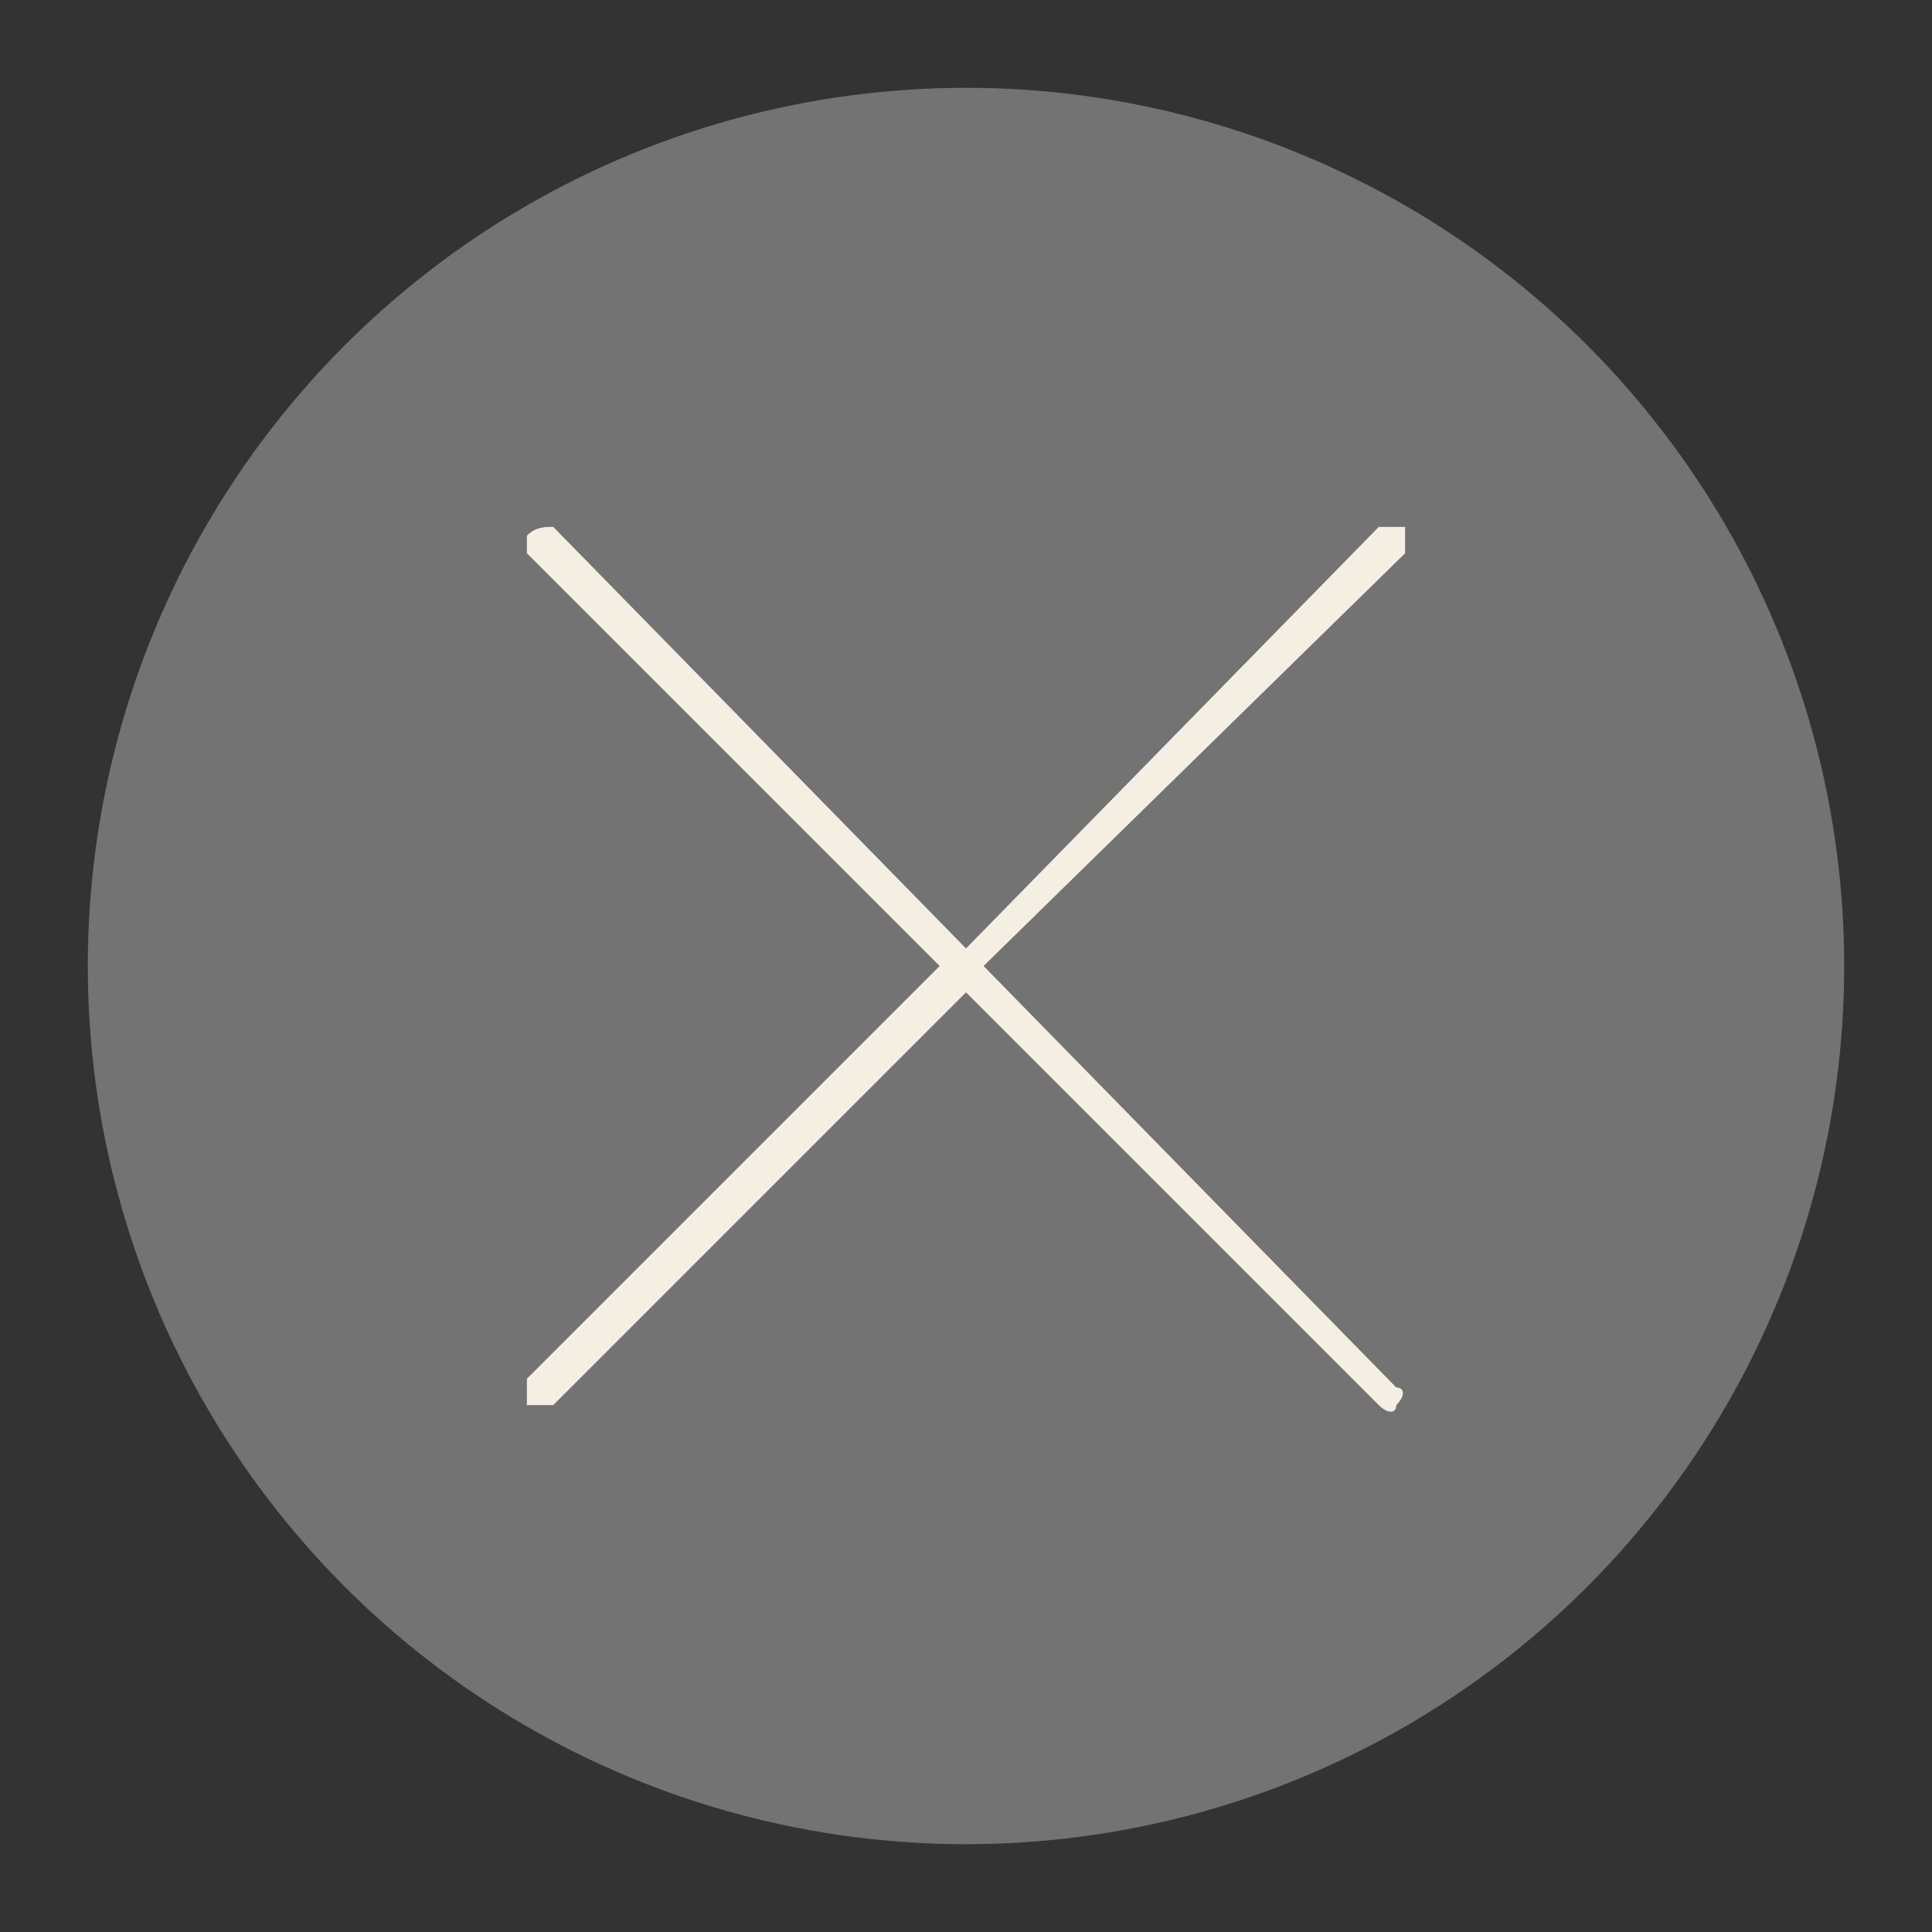
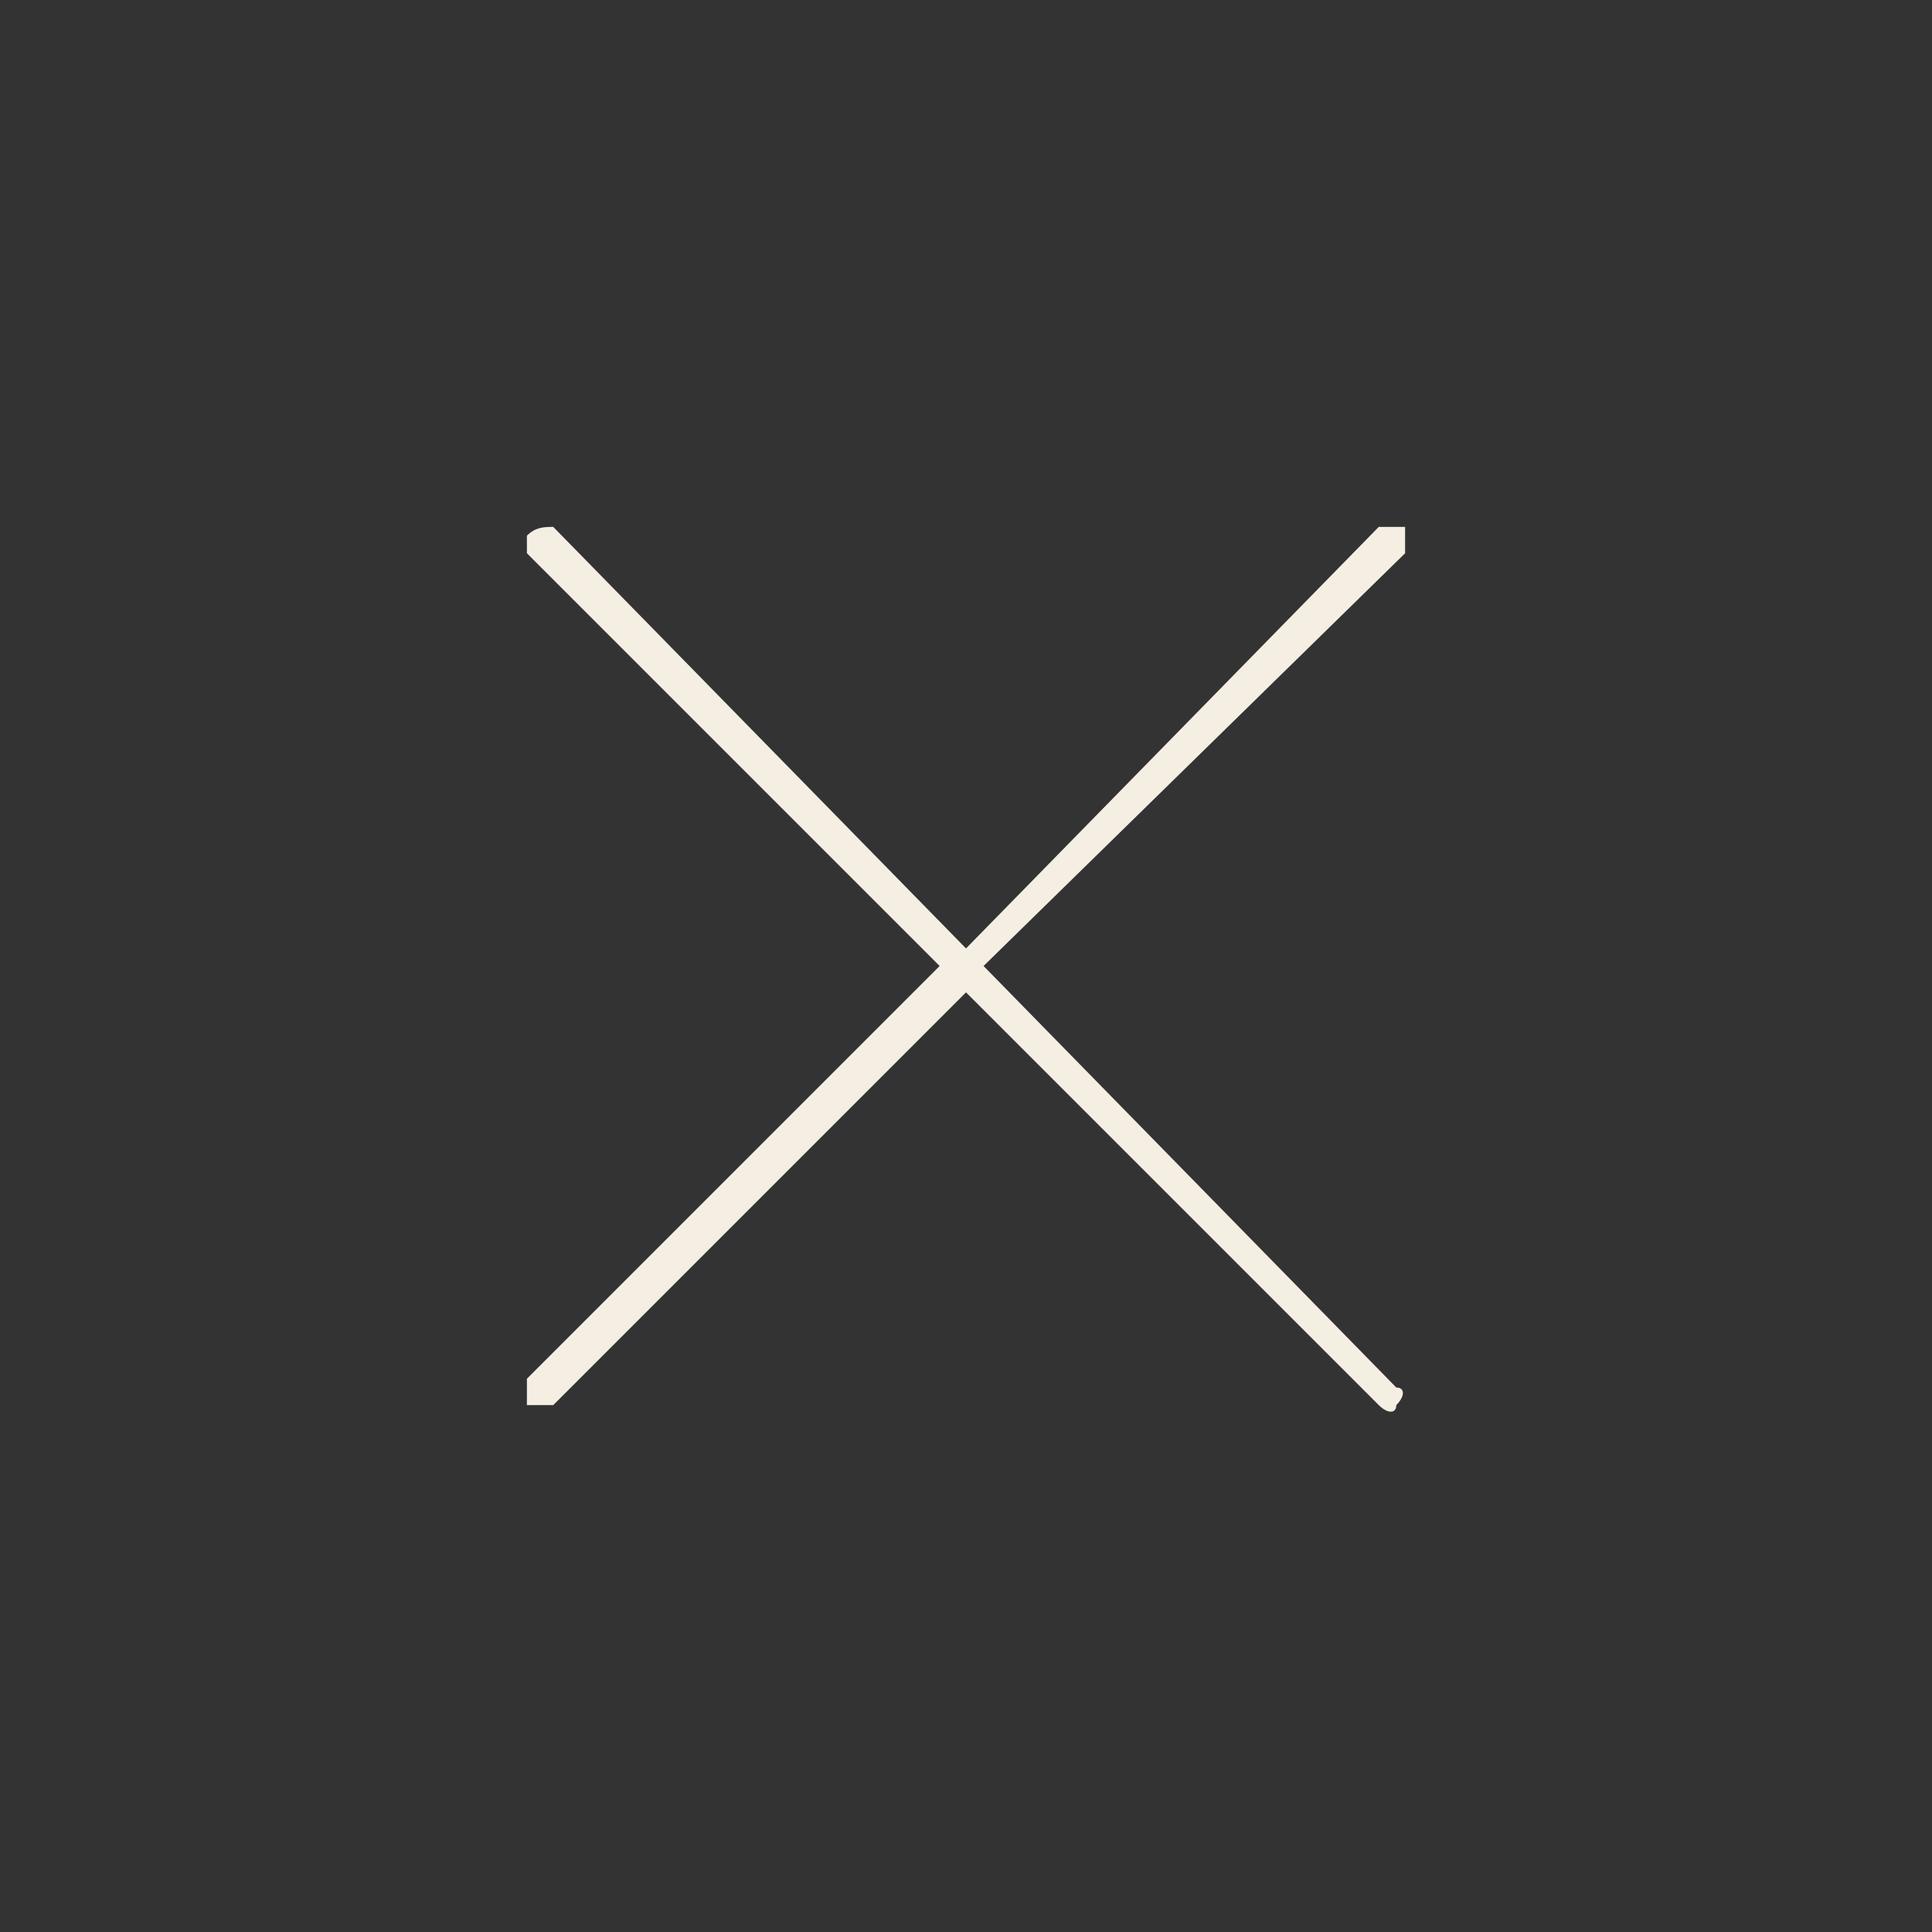
<svg xmlns="http://www.w3.org/2000/svg" version="1.1" id="레이어_1" x="0px" y="0px" viewBox="0 0 22 22" style="enable-background:new 0 0 22 22;" xml:space="preserve" width="22" height="22">
  <rect x="0" y="0" width="22" height="22" fill="#333333" stroke="none" />
  <style type="text/css">
	.st0{fill:#737373;}
	.st1{fill:#F5EEE3;}
</style>
-   <circle class="st0" cx="11" cy="11" r="10" />
  <g>
    <g>
      <path class="st1" d="M11.2,11L16,6.3C16,6.2,16,6.1,16,6C15.9,6,15.8,6,15.7,6L11,10.8L6.3,6C6.2,6,6.1,6,6,6.1C6,6.1,6,6.2,6,6.3    l4.7,4.7L6,15.7C6,15.8,6,15.9,6,16C6.1,16,6.2,16,6.3,16c0,0,0,0,0,0l4.7-4.7l4.7,4.7c0.1,0.1,0.2,0.1,0.2,0    c0.1-0.1,0.1-0.2,0-0.2L11.2,11z" />
    </g>
  </g>
</svg>